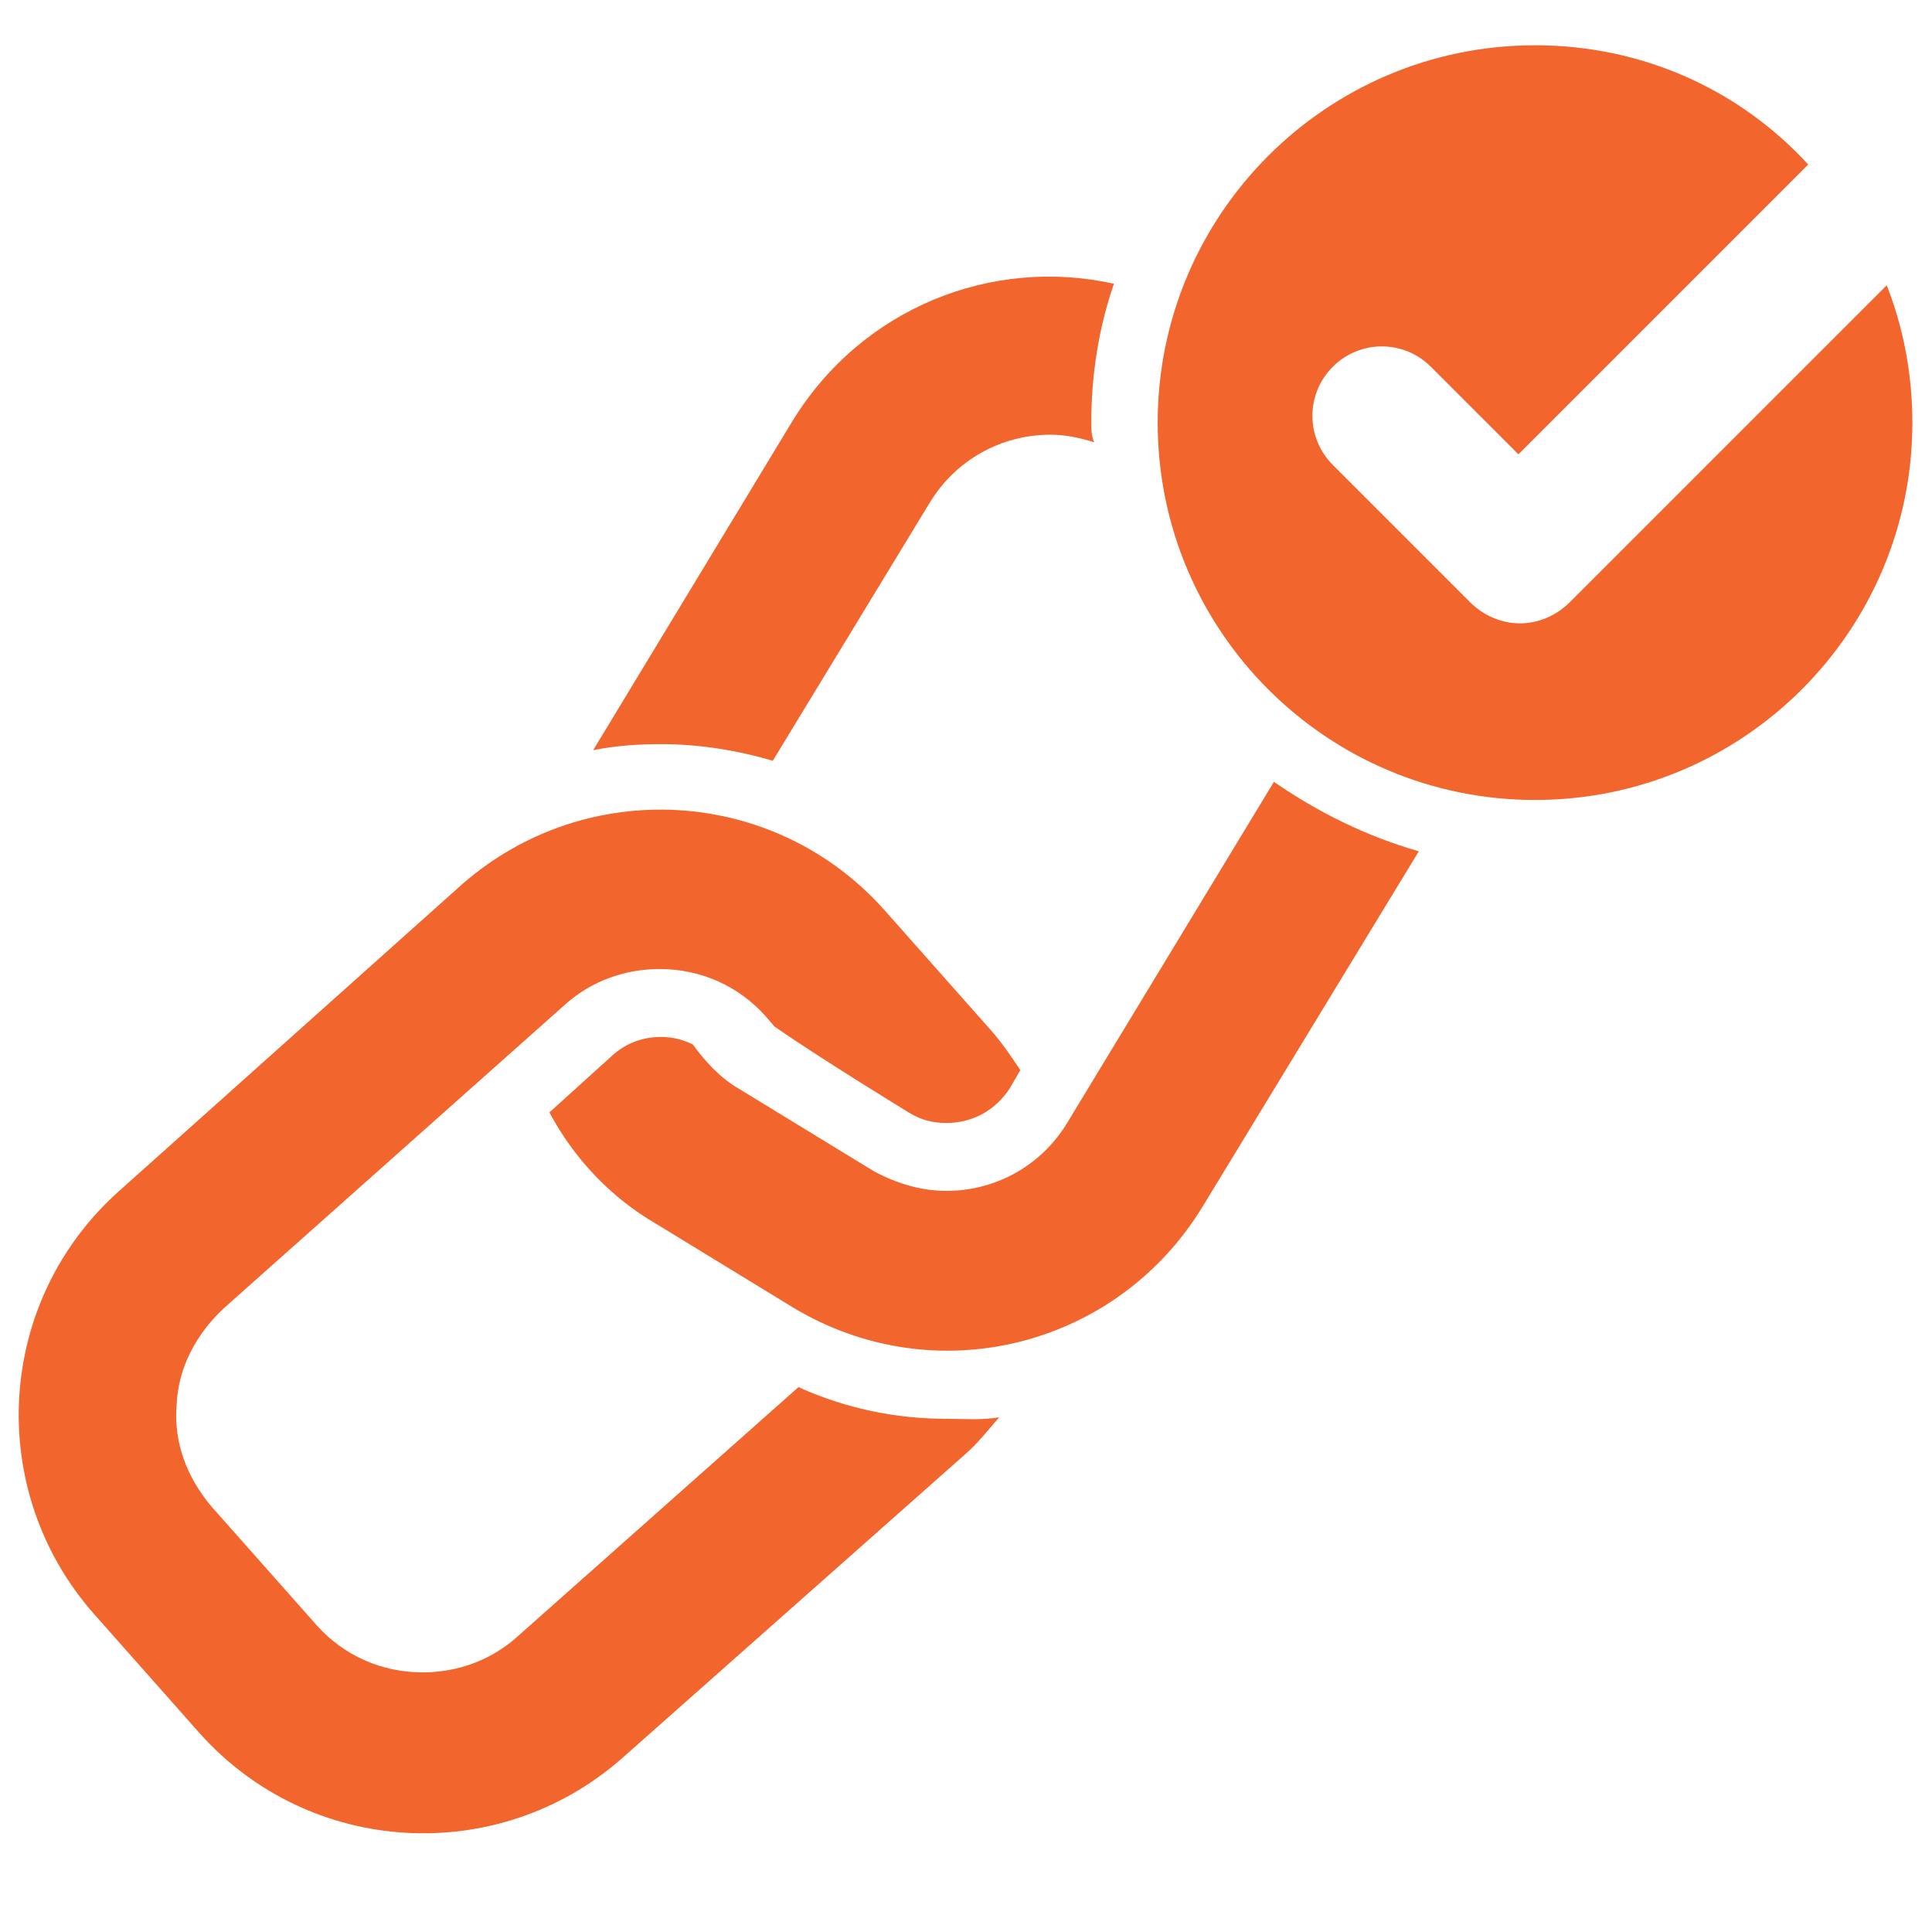
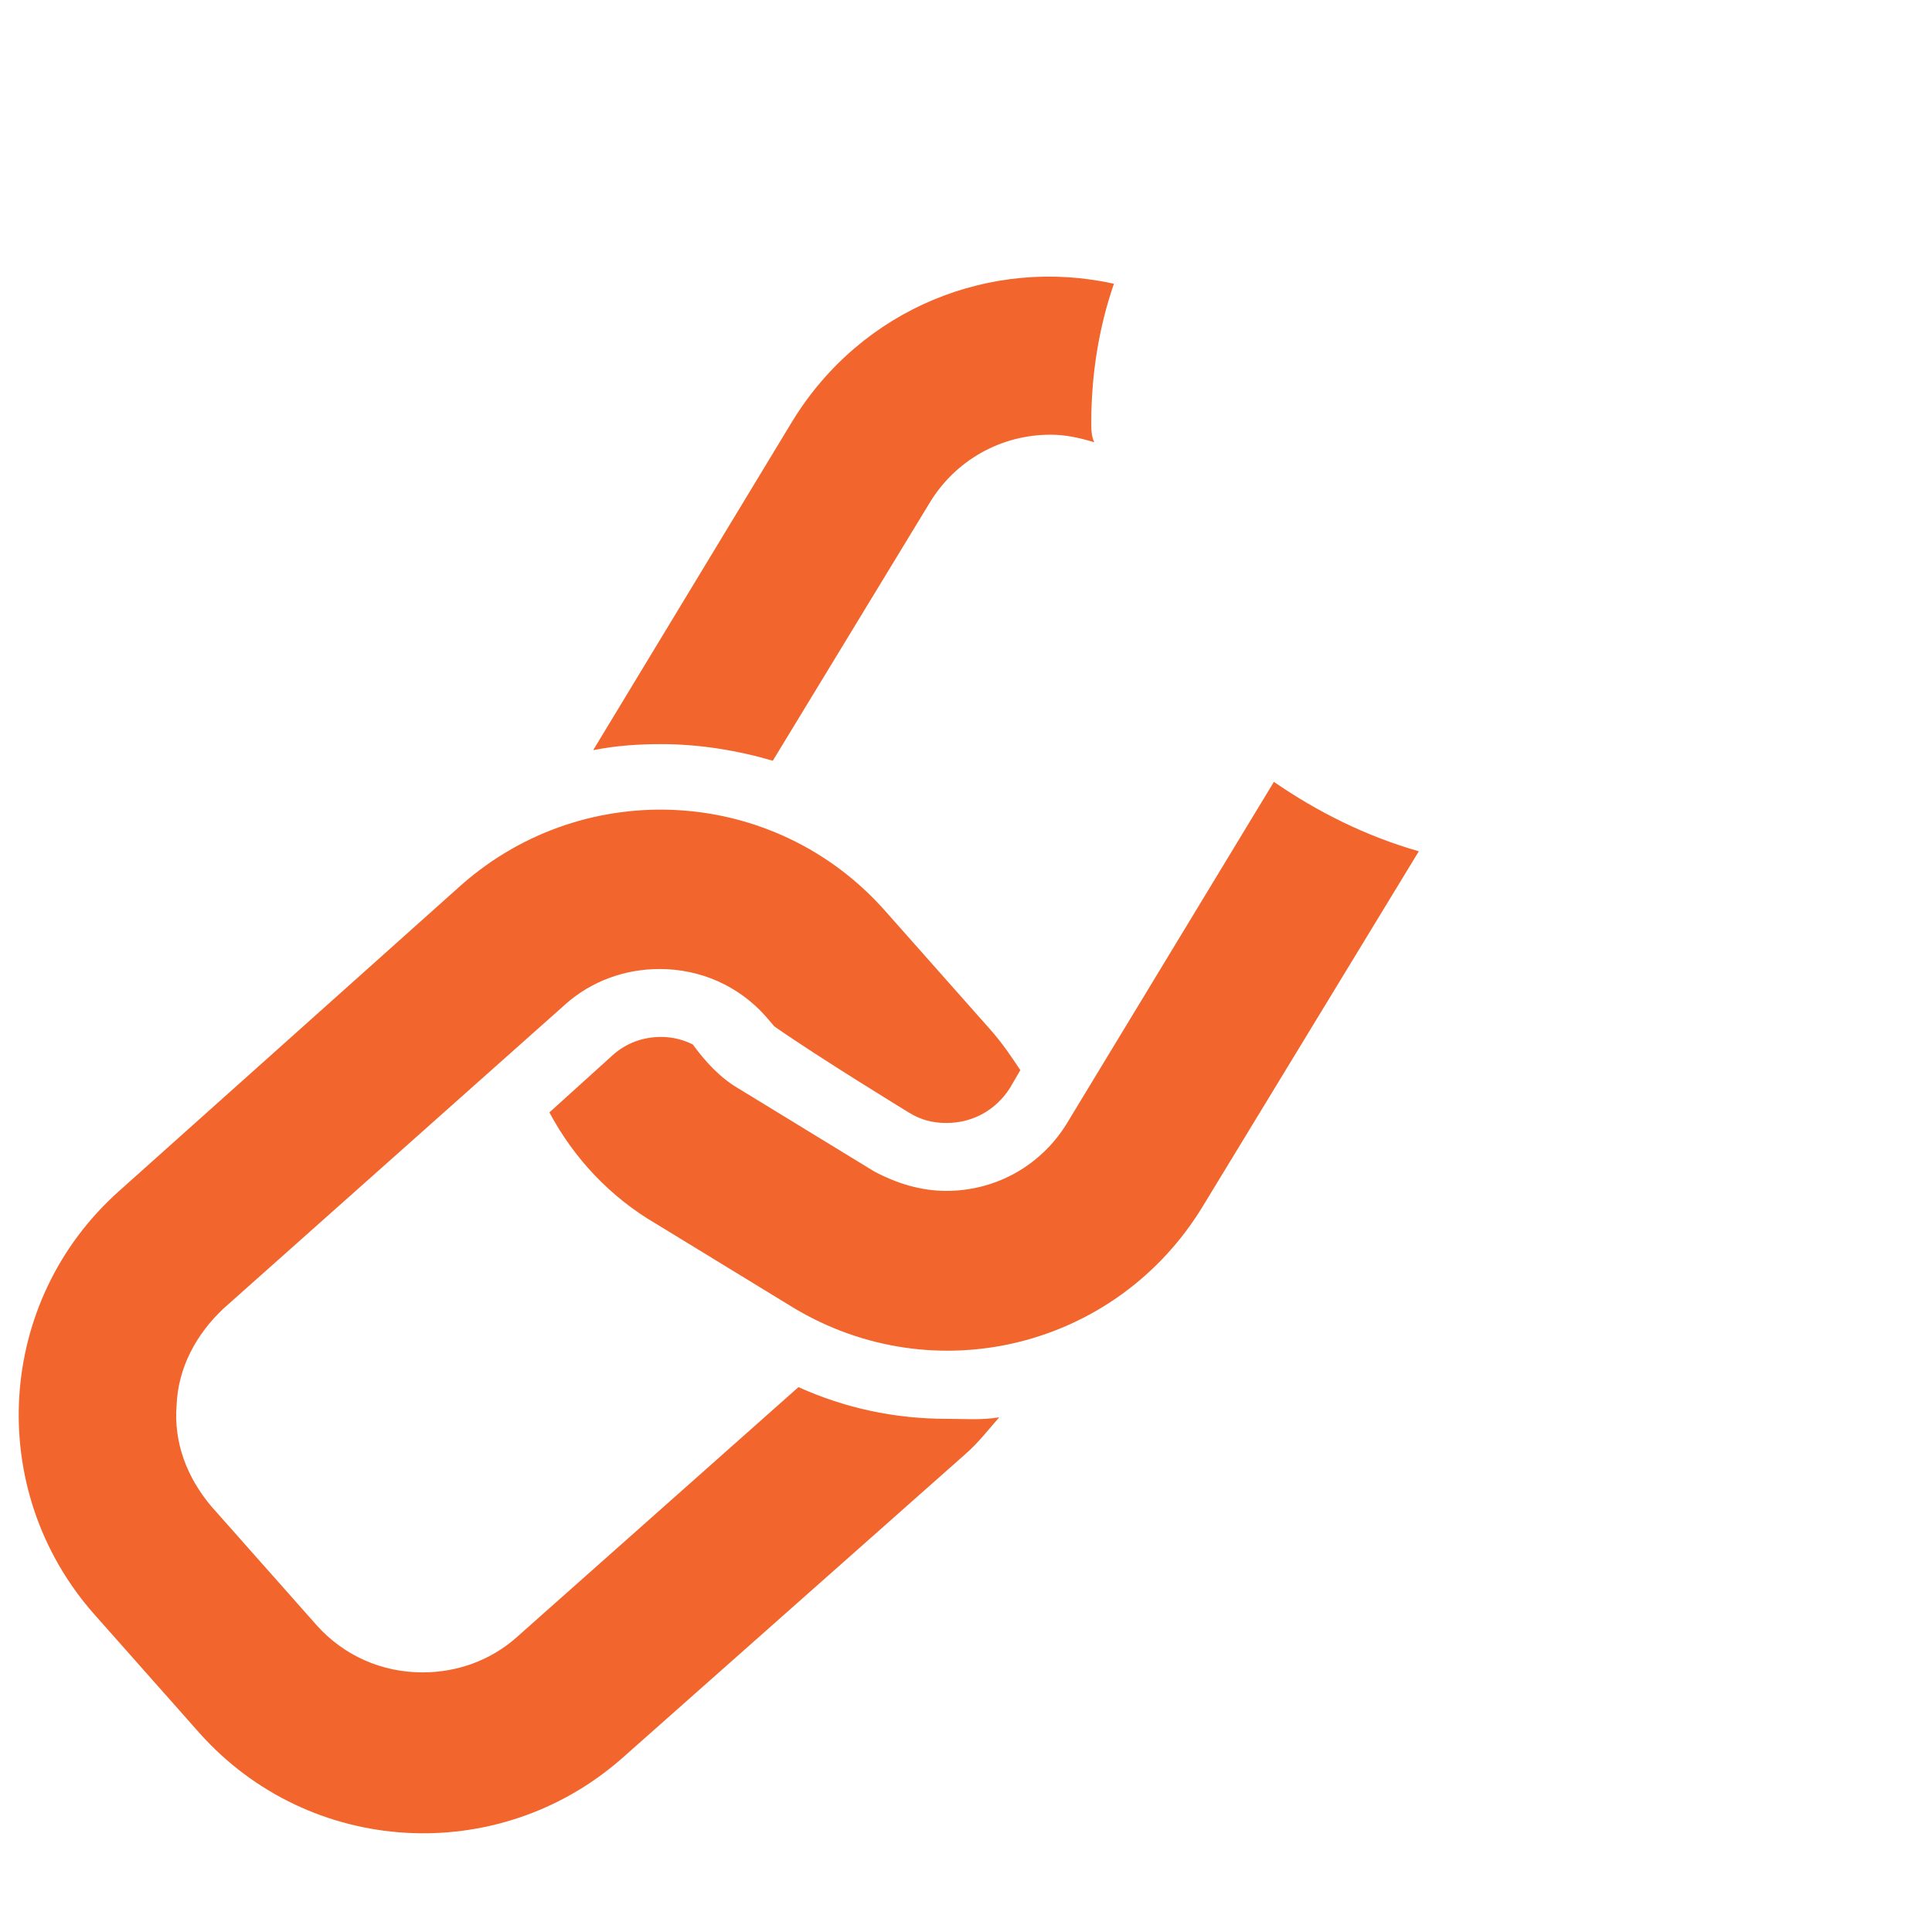
<svg xmlns="http://www.w3.org/2000/svg" version="1.1" id="Layer_1" x="0px" y="0px" viewBox="0 0 128 128" style="enable-background:new 0 0 128 128;" xml:space="preserve">
  <style type="text/css">
	.st0{fill:#F2652D;}
</style>
  <g id="link_x5F_building">
    <path class="st0" d="M62.7,94C62.7,94,62.7,94,62.7,94c-3.4,0-6.7-0.7-9.8-2.1l-18.7,16.6c-1.7,1.5-3.9,2.3-6.2,2.3   c-2.7,0-5.2-1.1-7-3.1l-7-7.9c-1.6-1.9-2.5-4.2-2.3-6.7c0.1-2.5,1.3-4.7,3.1-6.4l22.7-20.2c1.7-1.5,3.9-2.3,6.2-2.3   c2.7,0,5.2,1.1,7,3.1l0.6,0.7c3,2.1,8.9,5.7,8.9,5.7c0.8,0.5,1.6,0.7,2.5,0.7c1.8,0,3.3-0.9,4.2-2.3l0.7-1.2   c-0.6-0.9-1.2-1.8-2-2.7l-7-7.9c-7.3-8.2-19.8-8.9-28-1.7L7.9,78.9c-8.2,7.3-8.9,19.8-1.7,28l7,7.9c7.3,8.2,19.8,8.9,28,1.7   L64,96.3c0.8-0.7,1.5-1.6,2.2-2.4C65,94.1,63.9,94,62.7,94z" />
    <path class="st0" d="M72.3,28c0-3.2,0.5-6.3,1.5-9.2c-8.1-1.8-16.7,1.6-21.3,9.1L39.3,49.7c1.5-0.3,3-0.4,4.5-0.4   c2.5,0,5,0.4,7.4,1.1l10.4-17.1c1.7-2.8,4.7-4.5,8-4.5c1,0,1.9,0.2,2.9,0.5C72.3,28.9,72.3,28.4,72.3,28z" />
    <path class="st0" d="M84.4,51.8L70.7,74.4c-1.7,2.8-4.7,4.5-8,4.5c-1.7,0-3.3-0.5-4.8-1.3l-9-5.5c-1.2-0.7-2.2-1.8-3-2.9   c-0.6-0.3-1.3-0.5-2.1-0.5c-1.2,0-2.3,0.4-3.2,1.2l-4.2,3.8c1.6,3,4,5.6,7.1,7.4l9,5.5c9.4,5.7,21.5,2.7,27.2-6.7L94,56.4   C90.5,55.4,87.3,53.8,84.4,51.8z" />
-     <path class="st0" d="M104,39.9c-0.9,0.9-2.1,1.4-3.3,1.4c-1.2,0-2.4-0.5-3.3-1.4l-9.1-9.1c-1.8-1.8-1.8-4.7,0-6.5   c1.8-1.8,4.7-1.8,6.5,0l5.8,5.8l19.2-19.2C115.3,6,108.9,3,101.7,3c-13.8,0-25,11.2-25,25s11.2,25,25,25s25-11.2,25-25   c0-3.2-0.6-6.3-1.7-9.1L104,39.9z" />
  </g>
</svg>